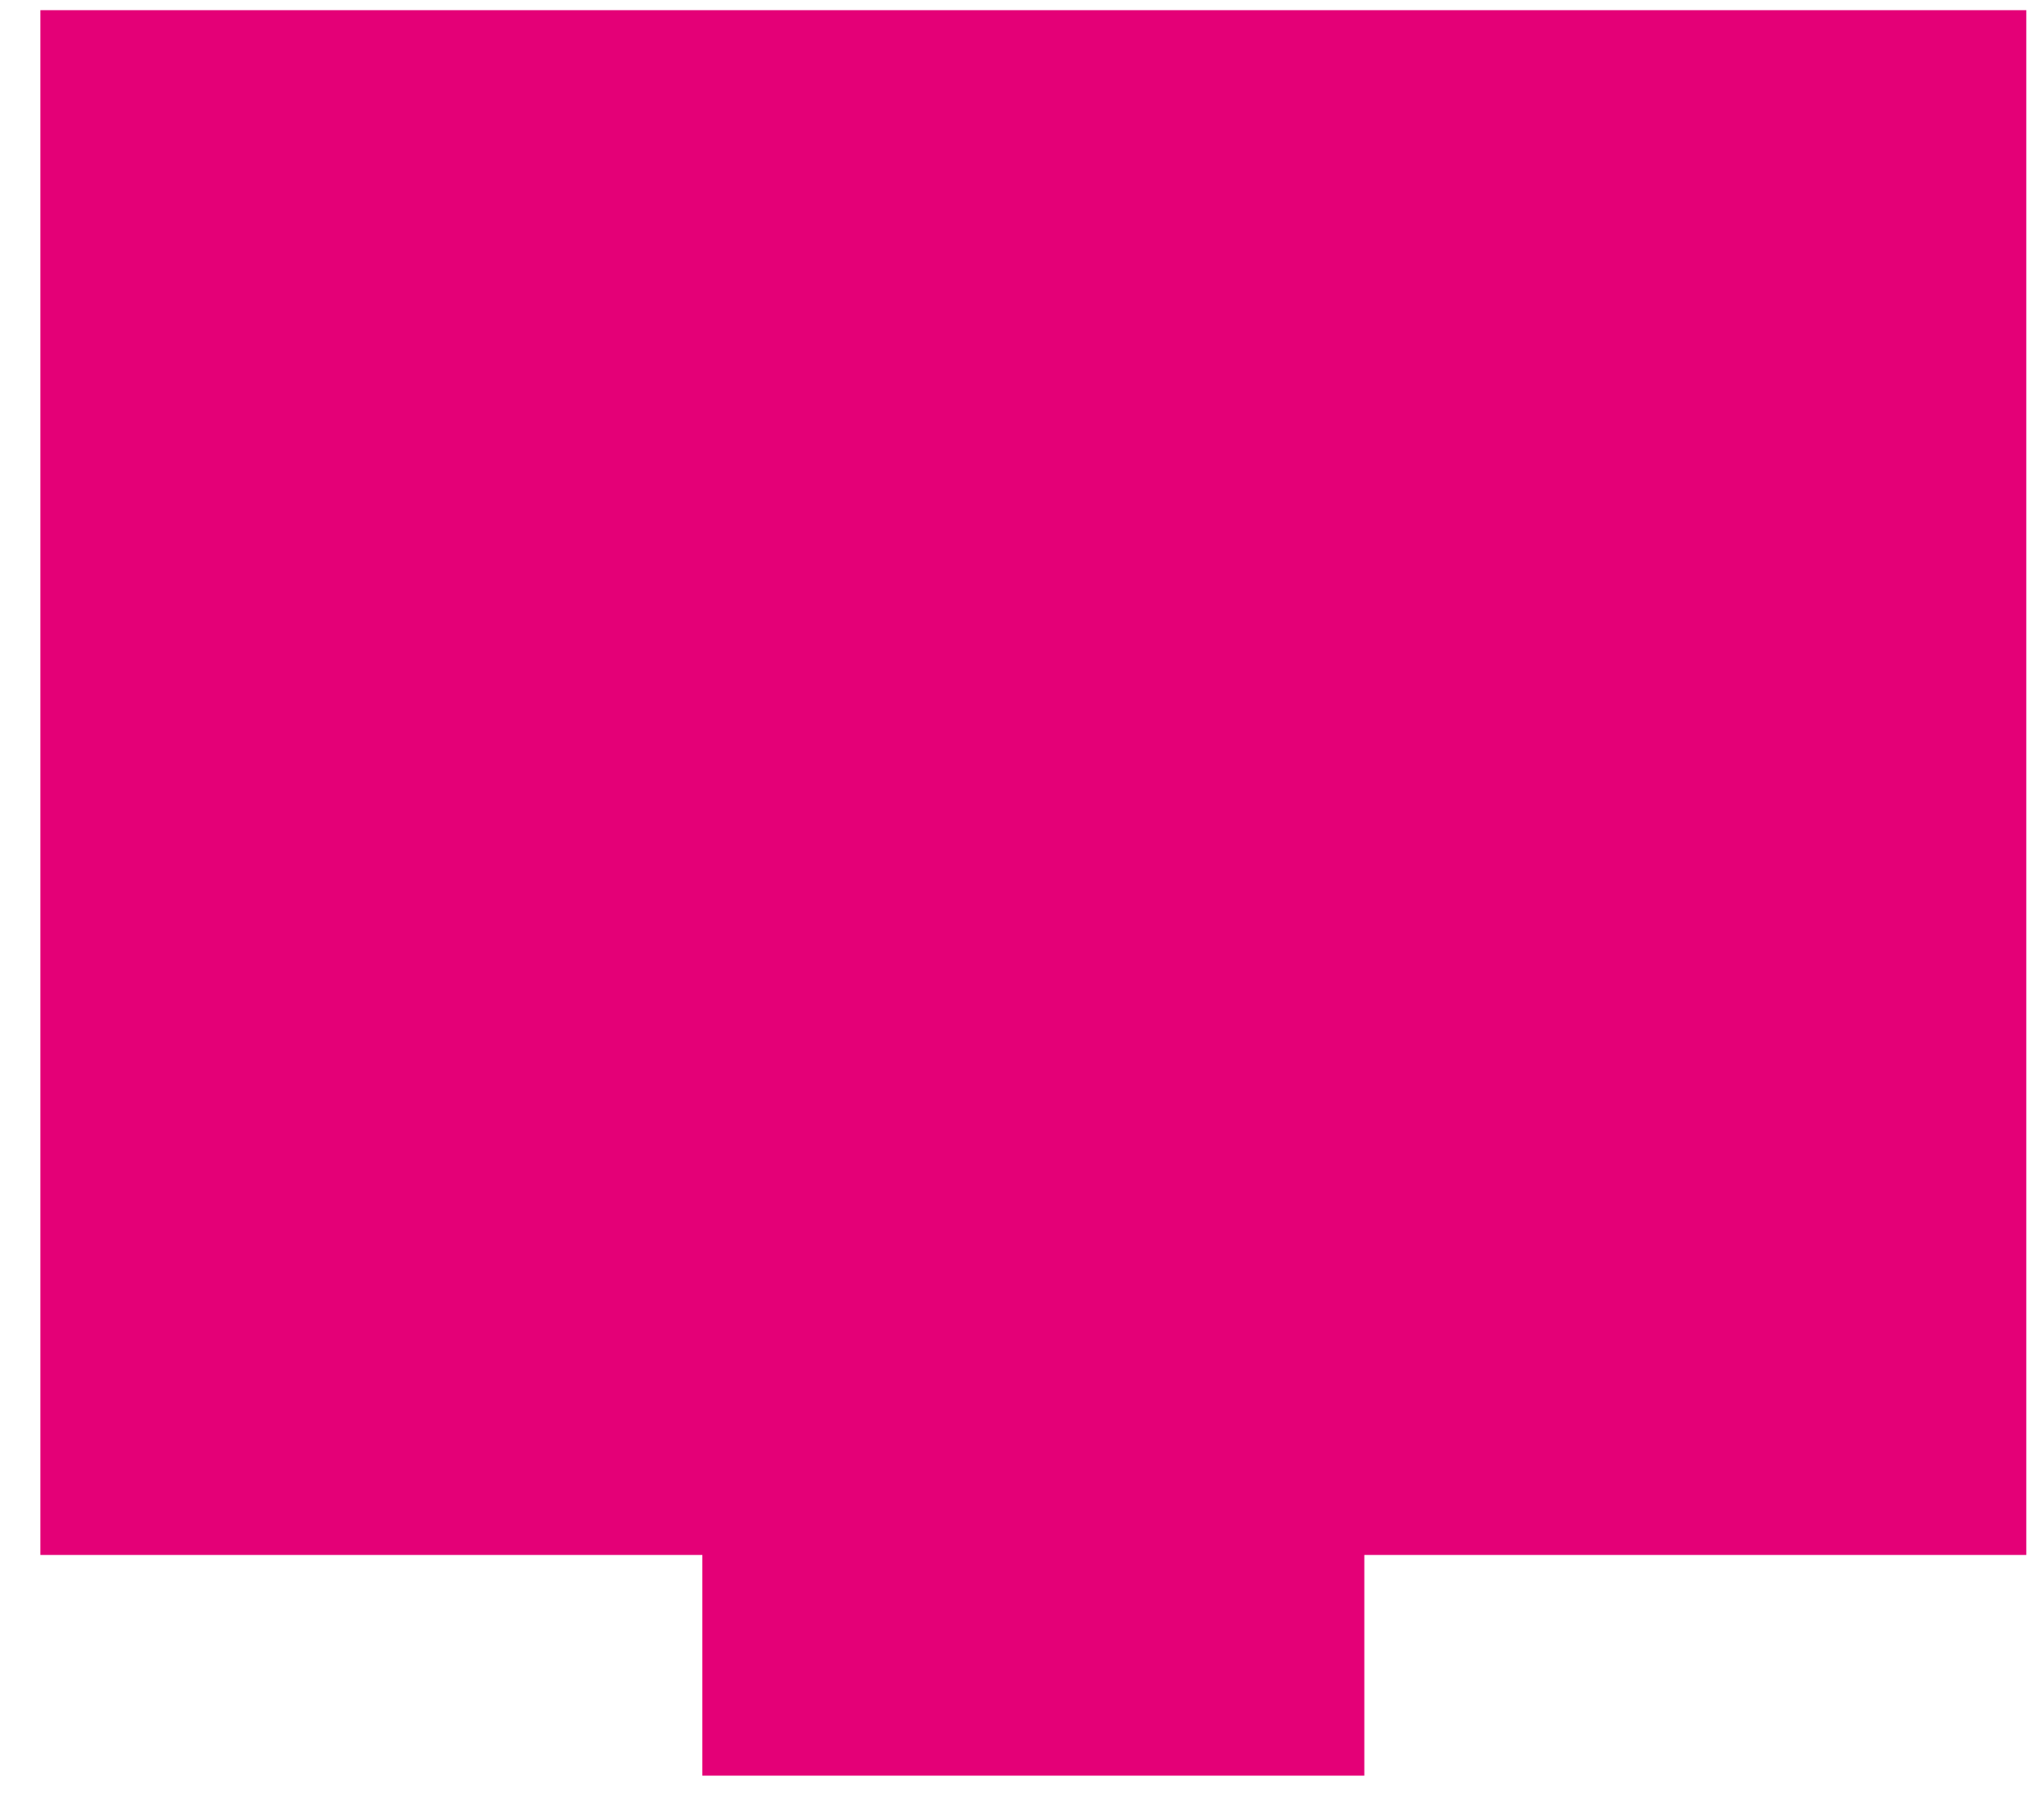
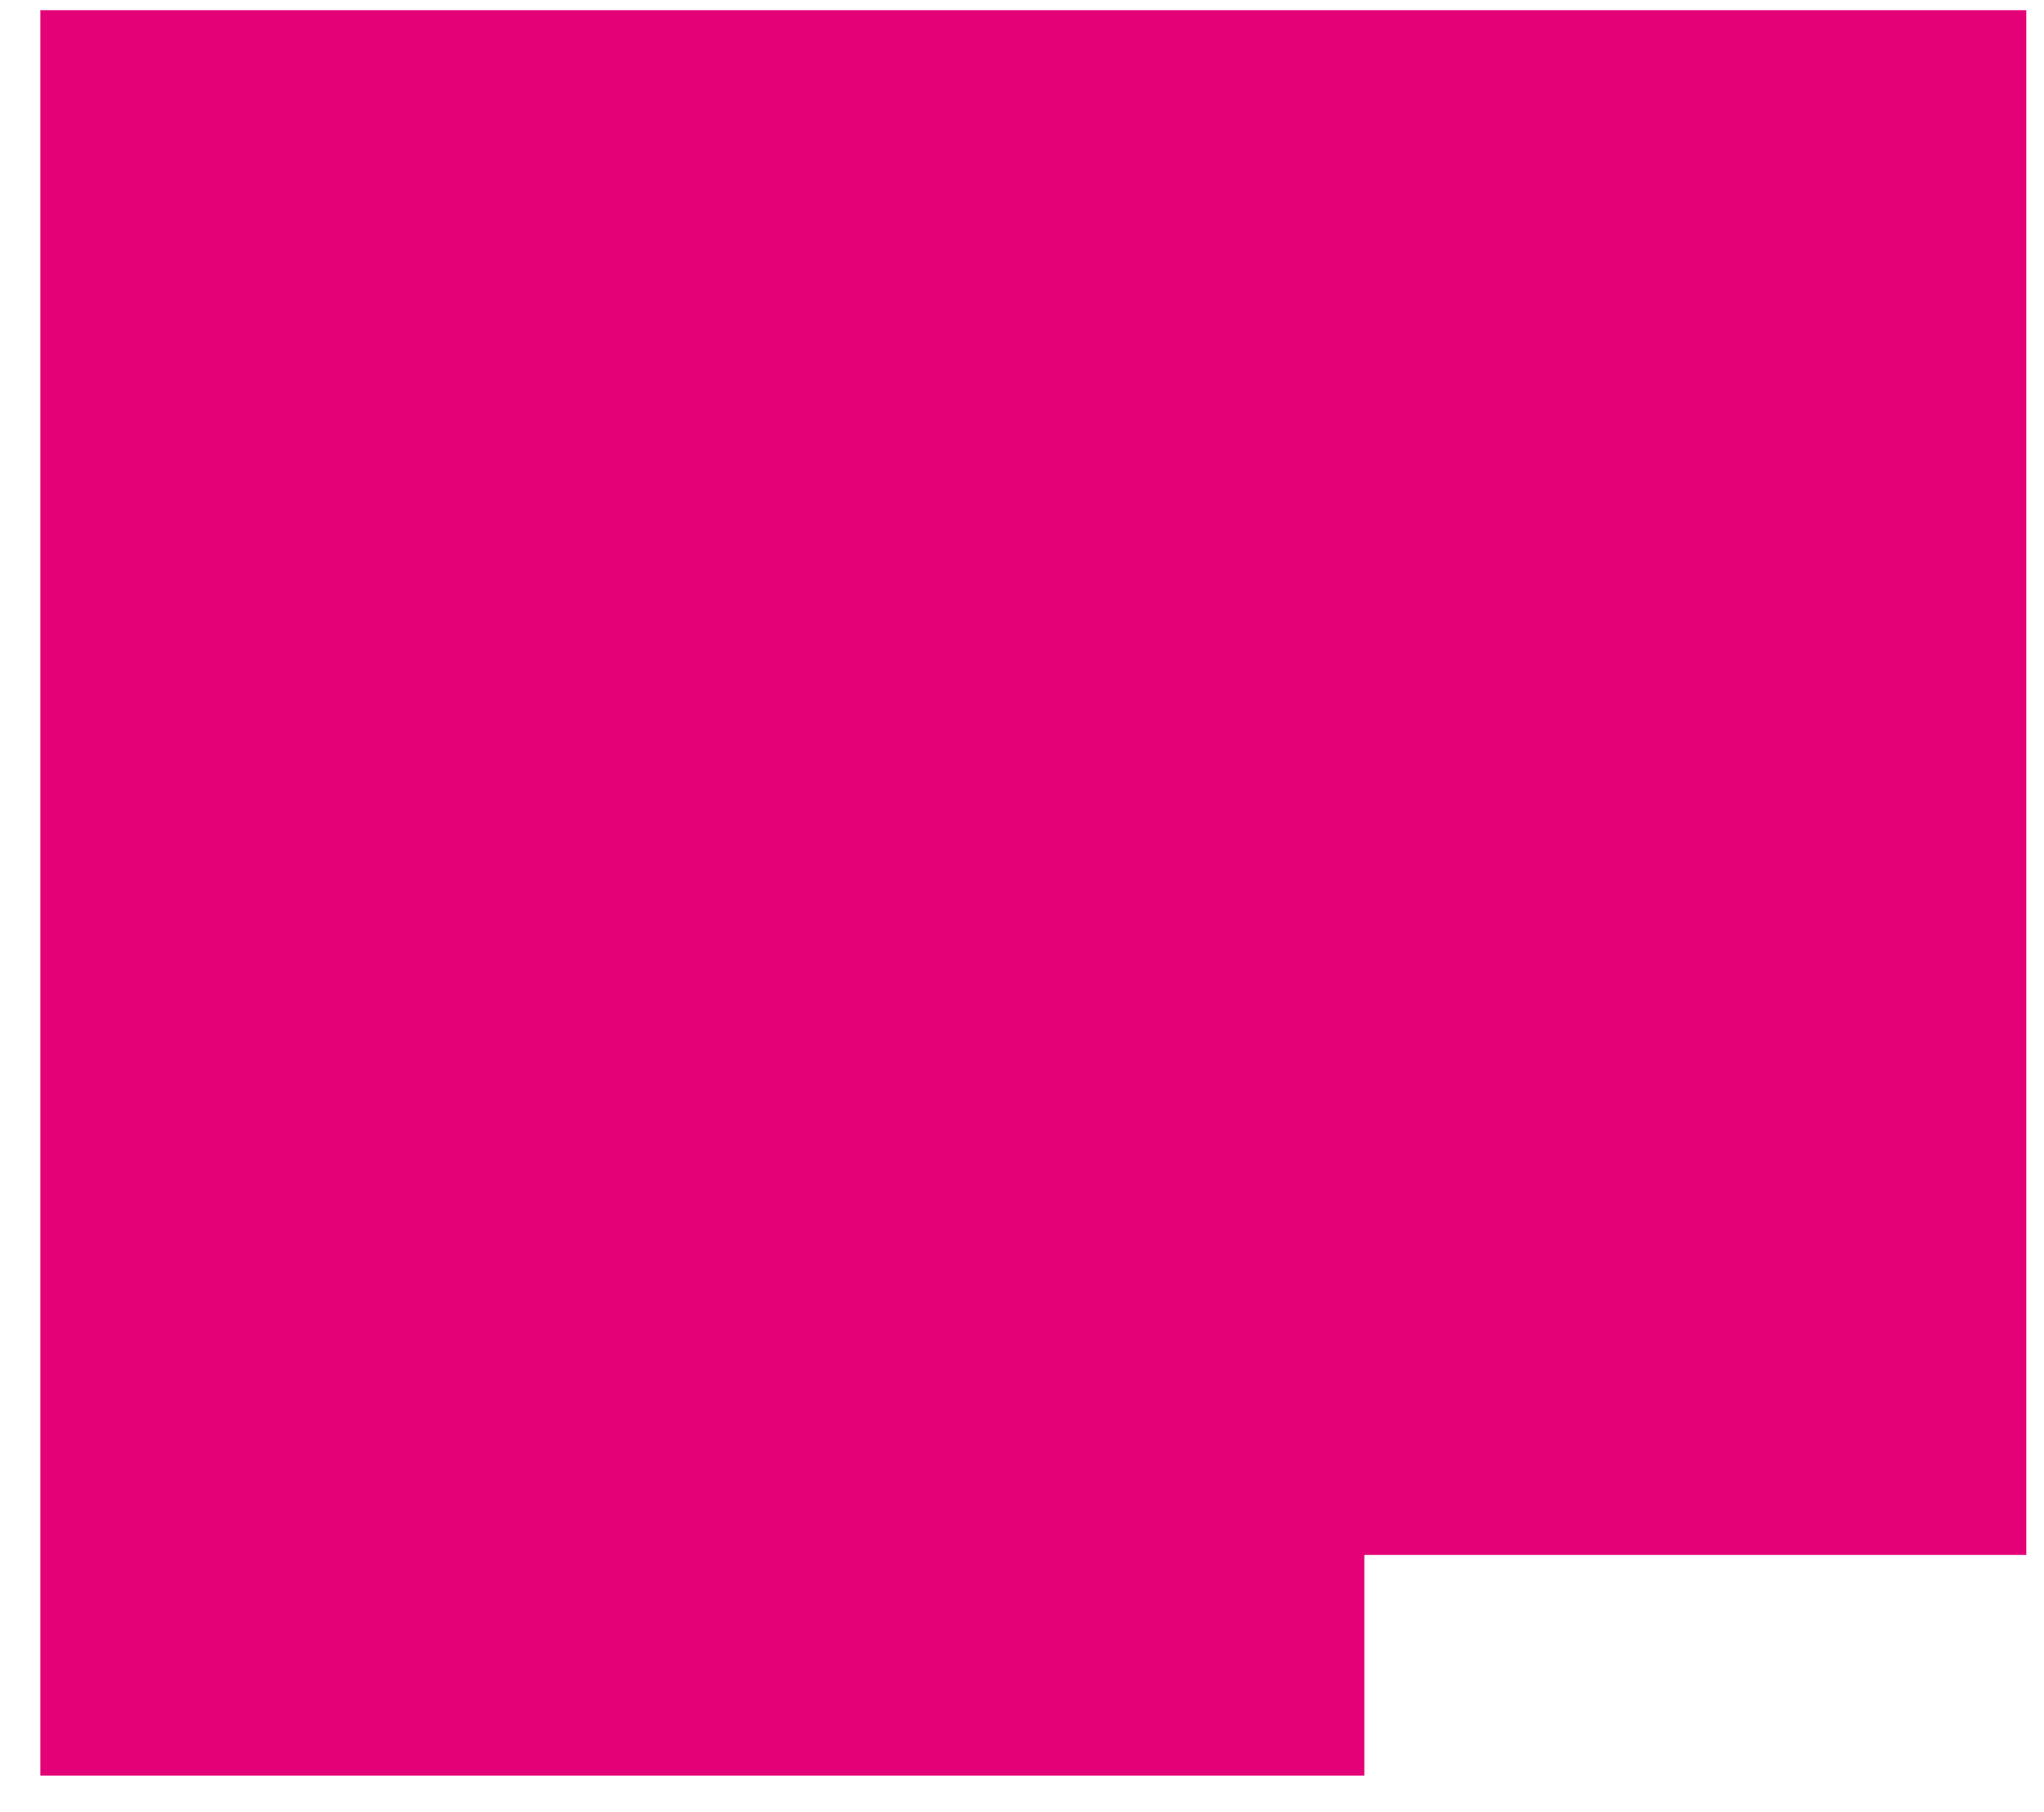
<svg xmlns="http://www.w3.org/2000/svg" width="44" height="39" viewBox="0 0 44 39" fill="none">
-   <path d="M15.119 38.219V33.469H0.869V0.219H43.619V33.469H29.369V38.219H15.119Z" fill="#E40077" />
+   <path d="M15.119 38.219H0.869V0.219H43.619V33.469H29.369V38.219H15.119Z" fill="#E40077" />
</svg>